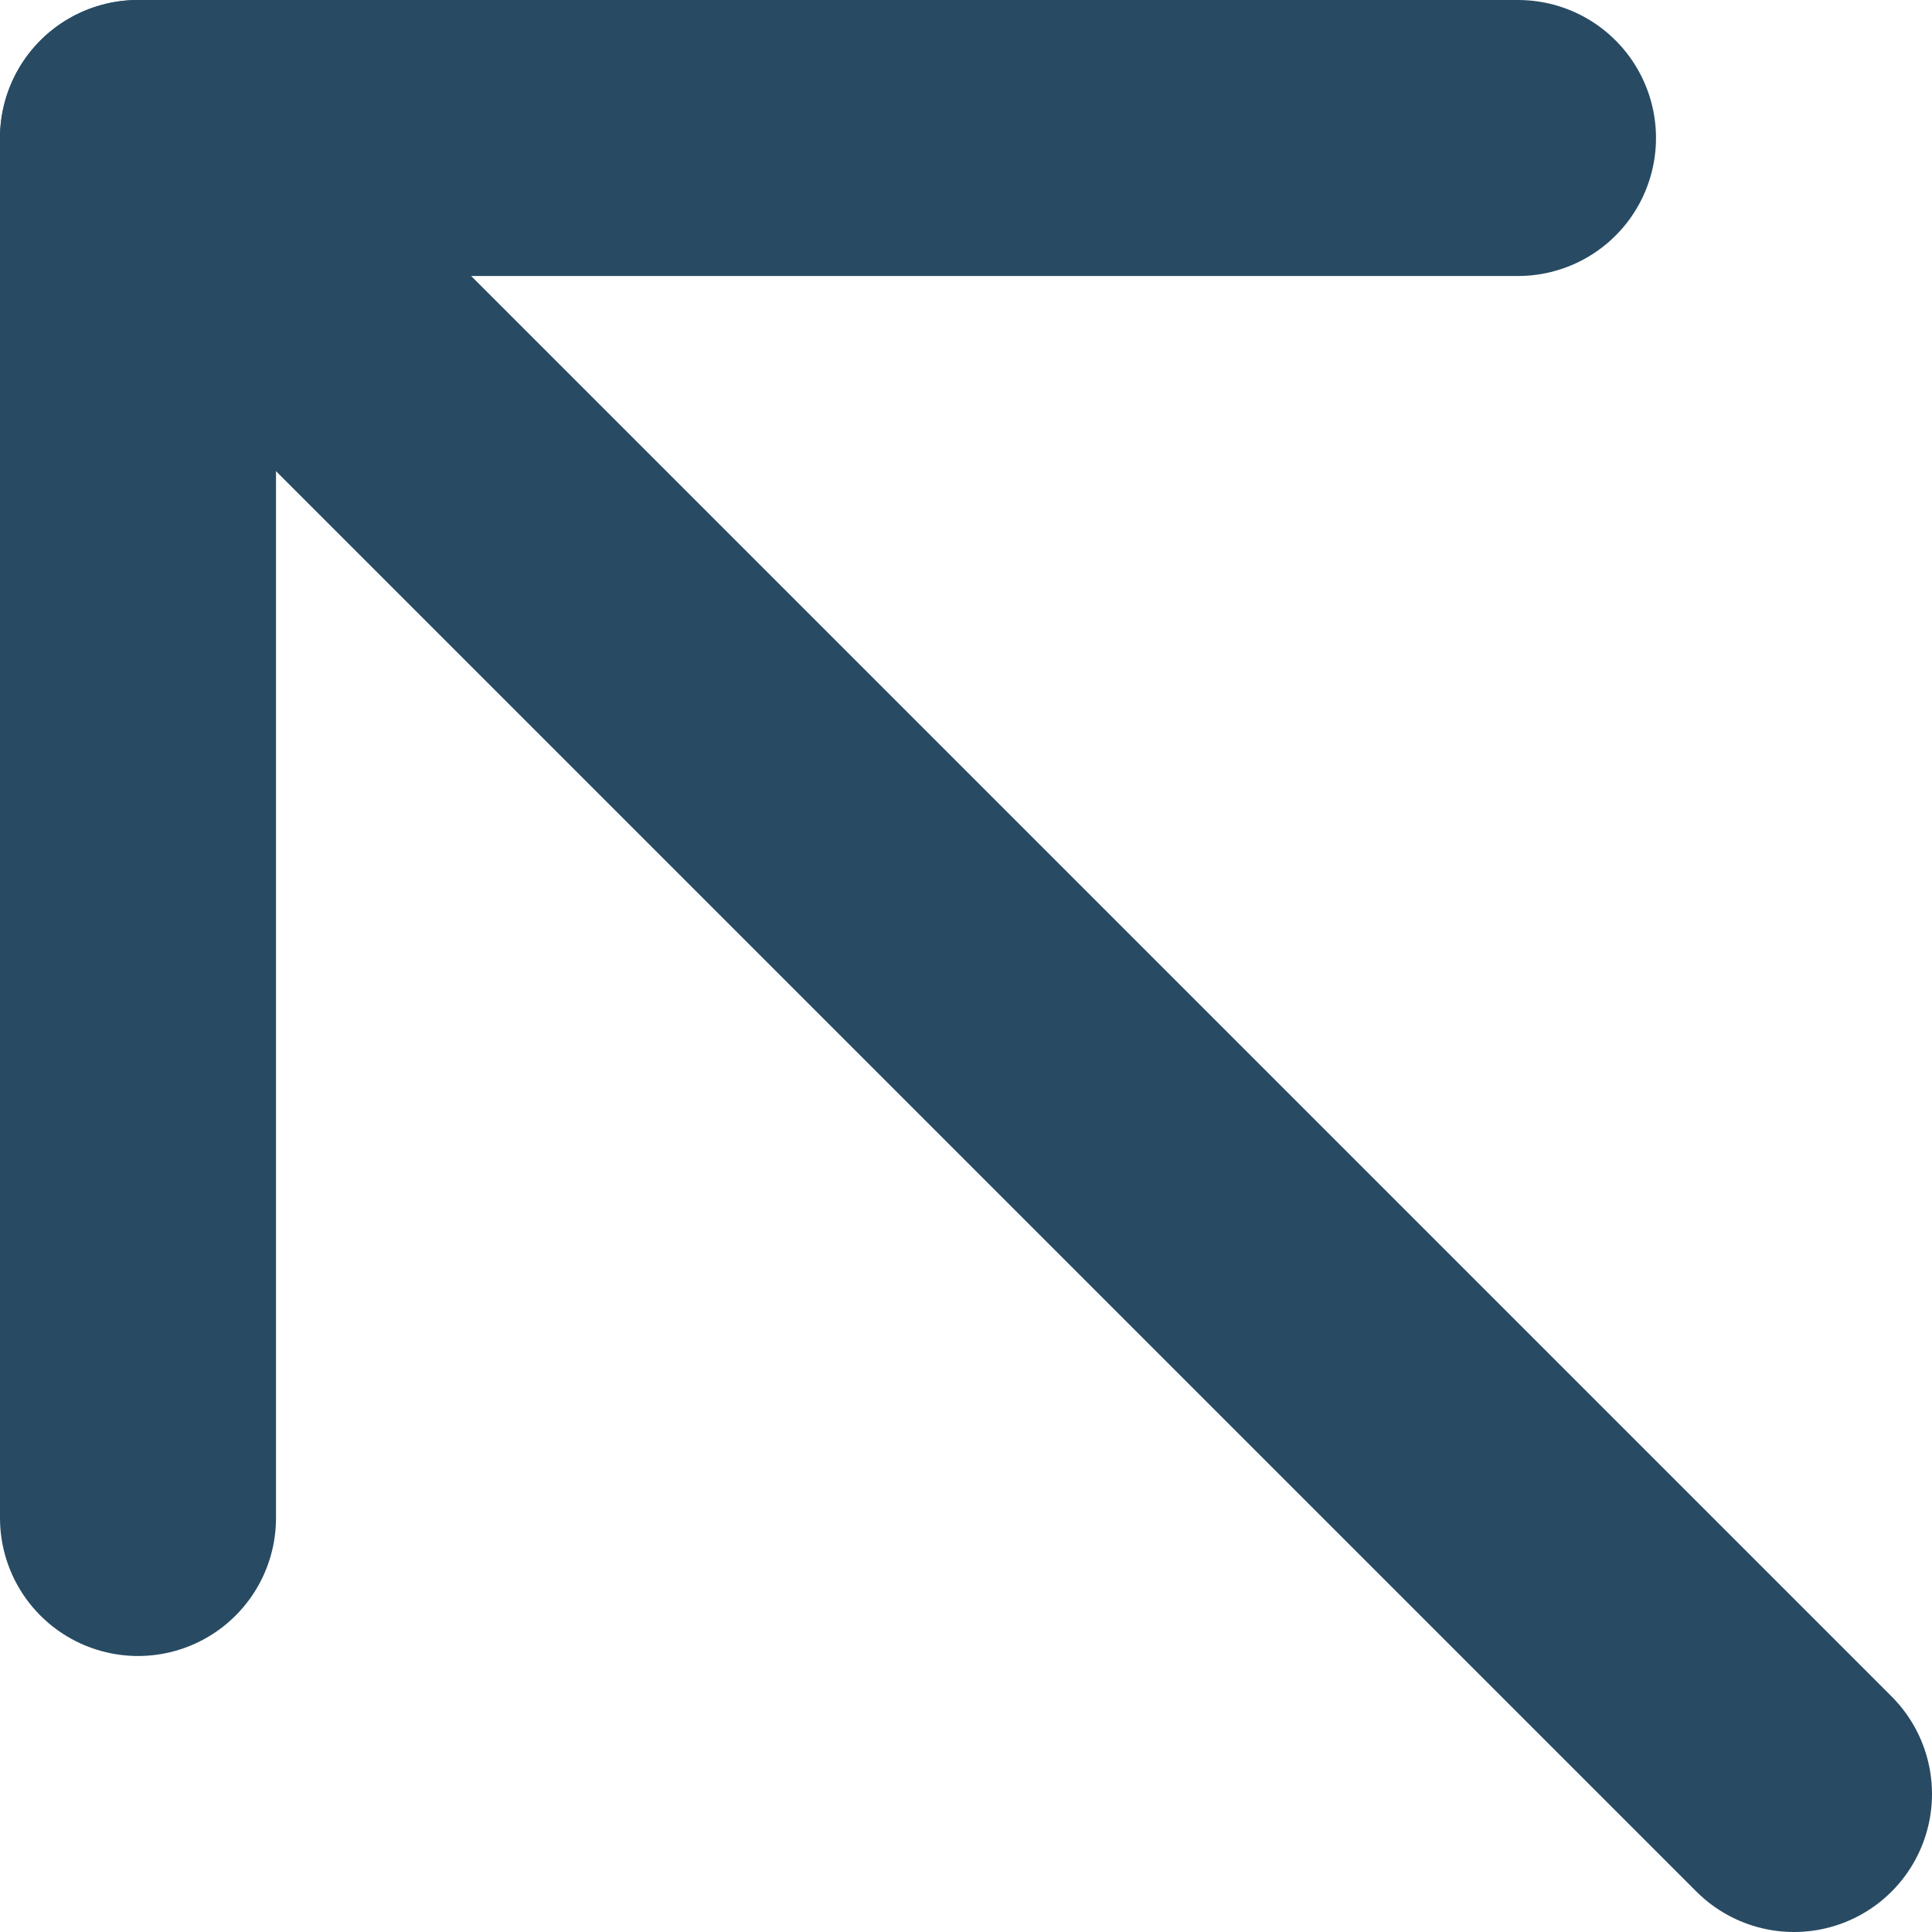
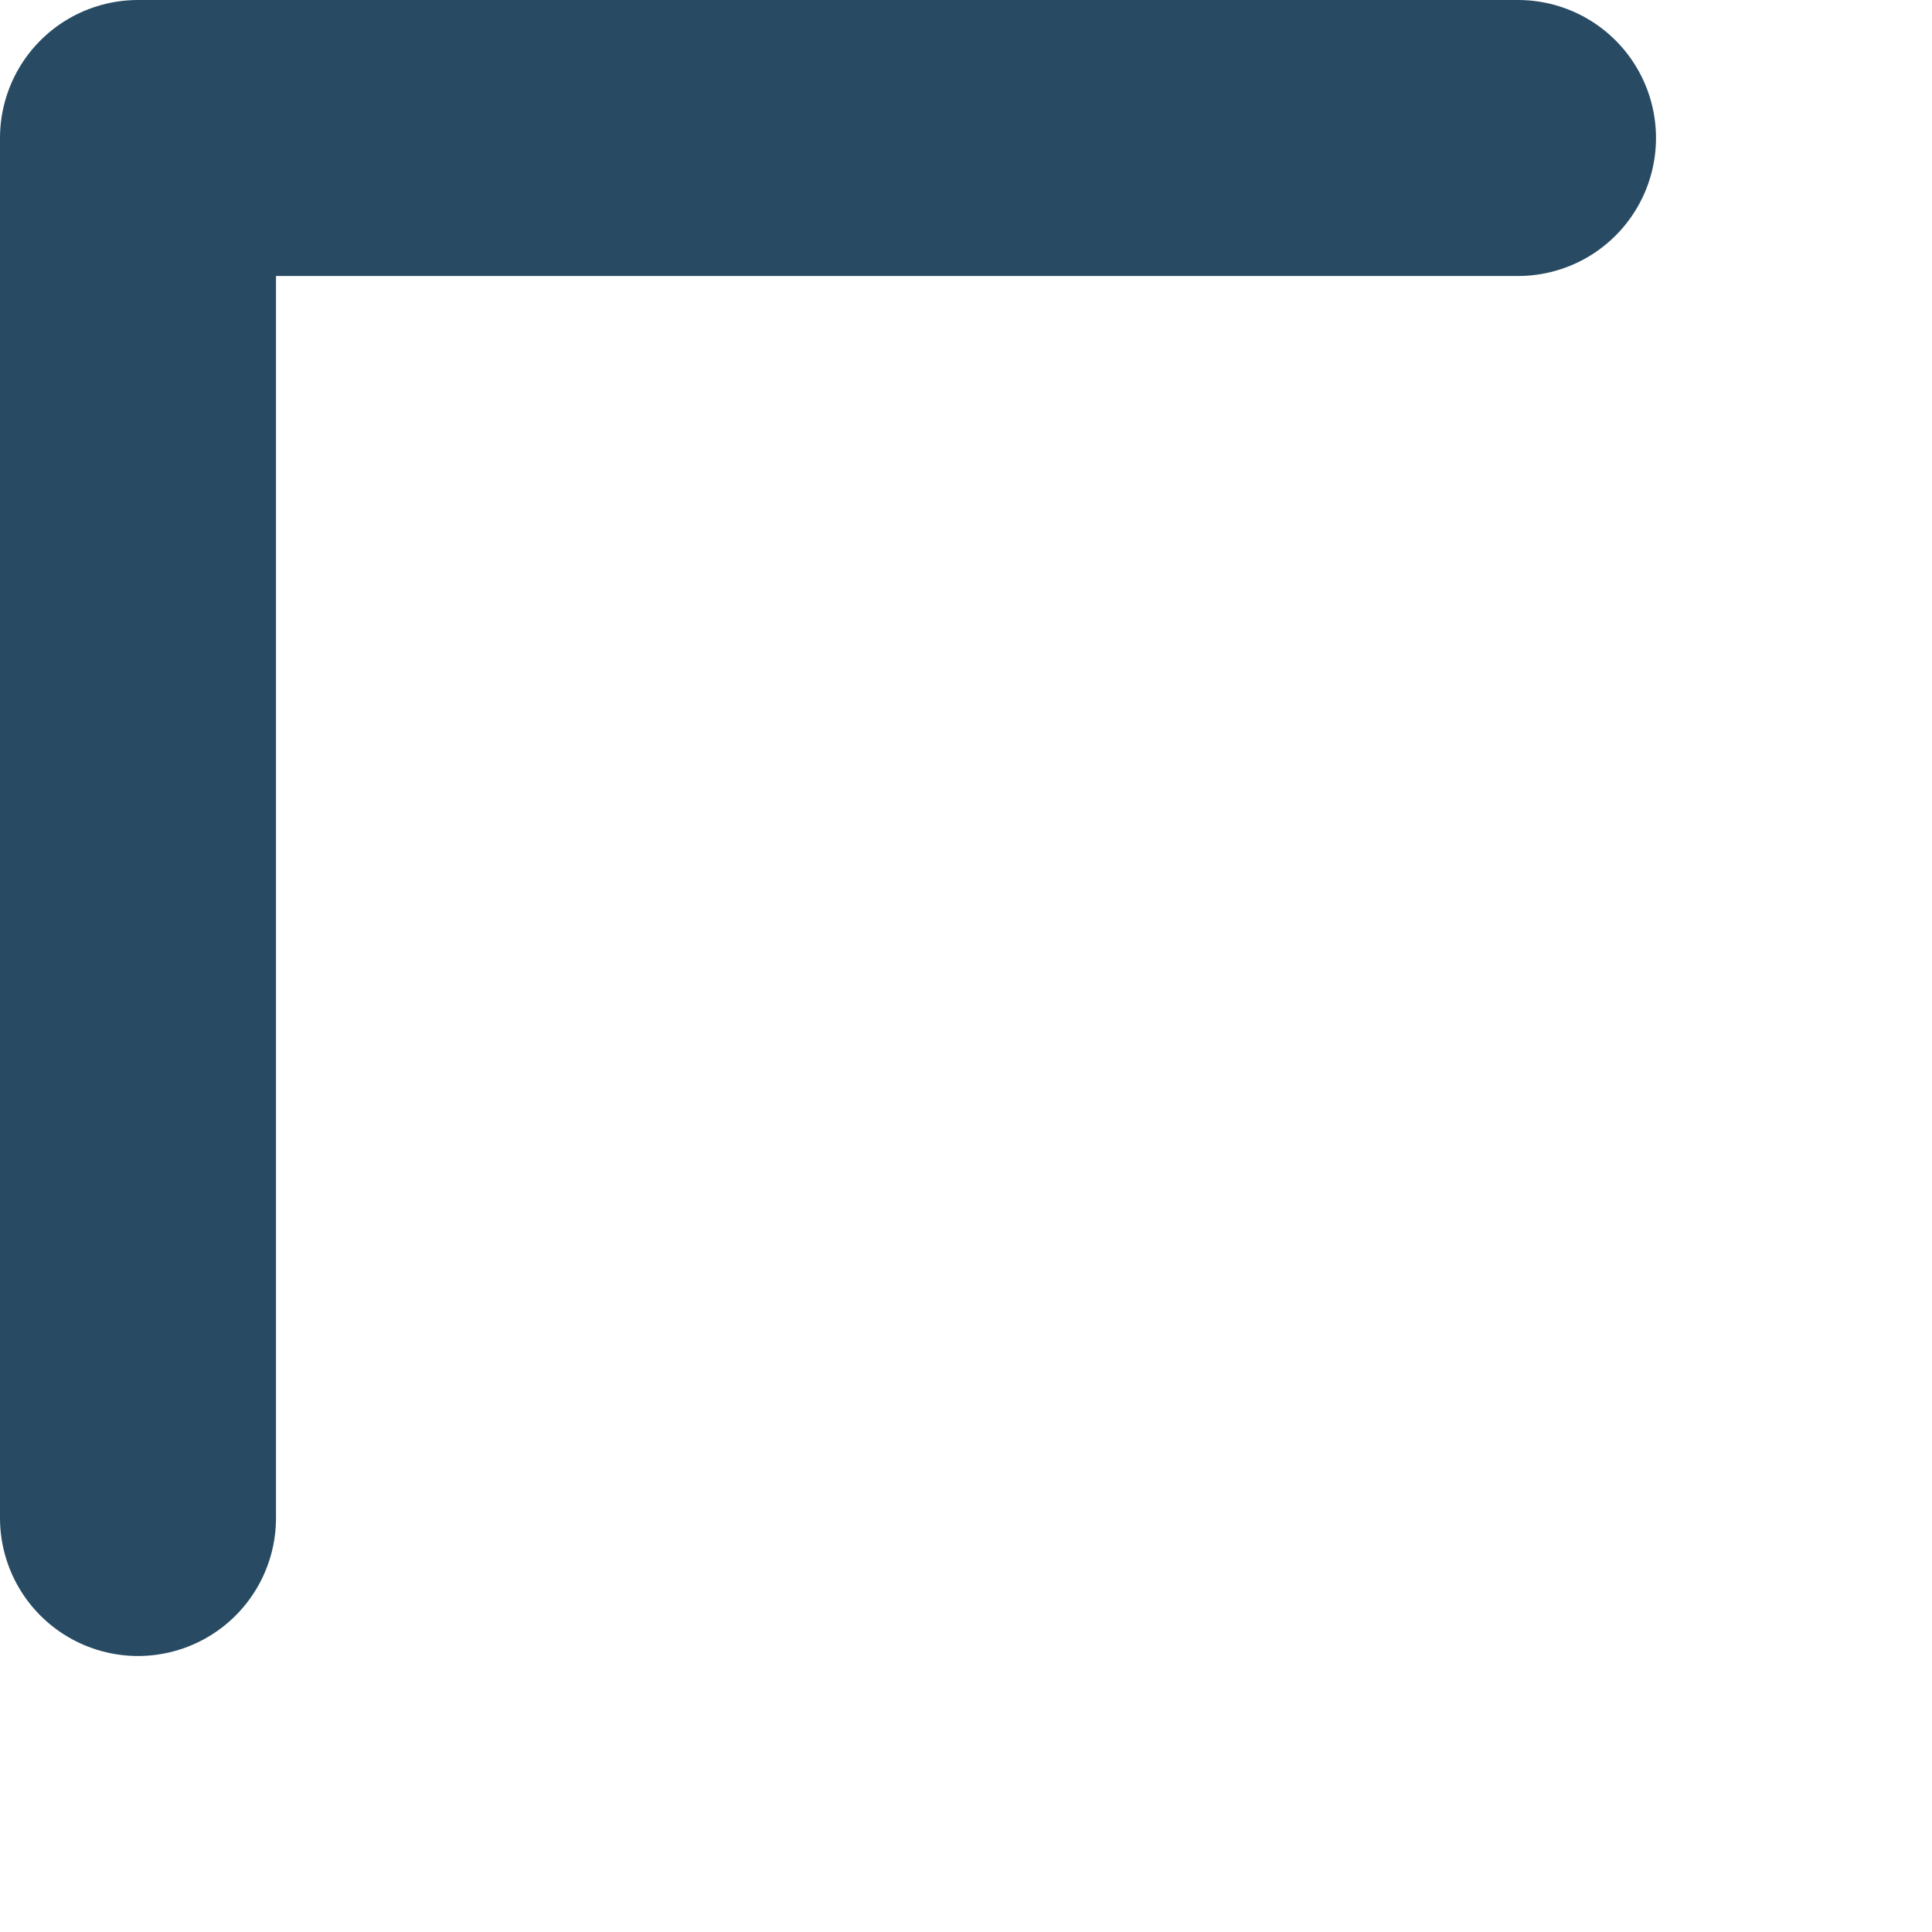
<svg xmlns="http://www.w3.org/2000/svg" width="14" height="14" viewBox="0 0 14 14" fill="none">
-   <path d="M1 1L13 13" stroke="#284B63" stroke-width="2" stroke-linecap="round" stroke-linejoin="round" />
  <path d="M11 1H1V11" stroke="#284B63" stroke-width="2" stroke-linecap="round" stroke-linejoin="round" />
</svg>